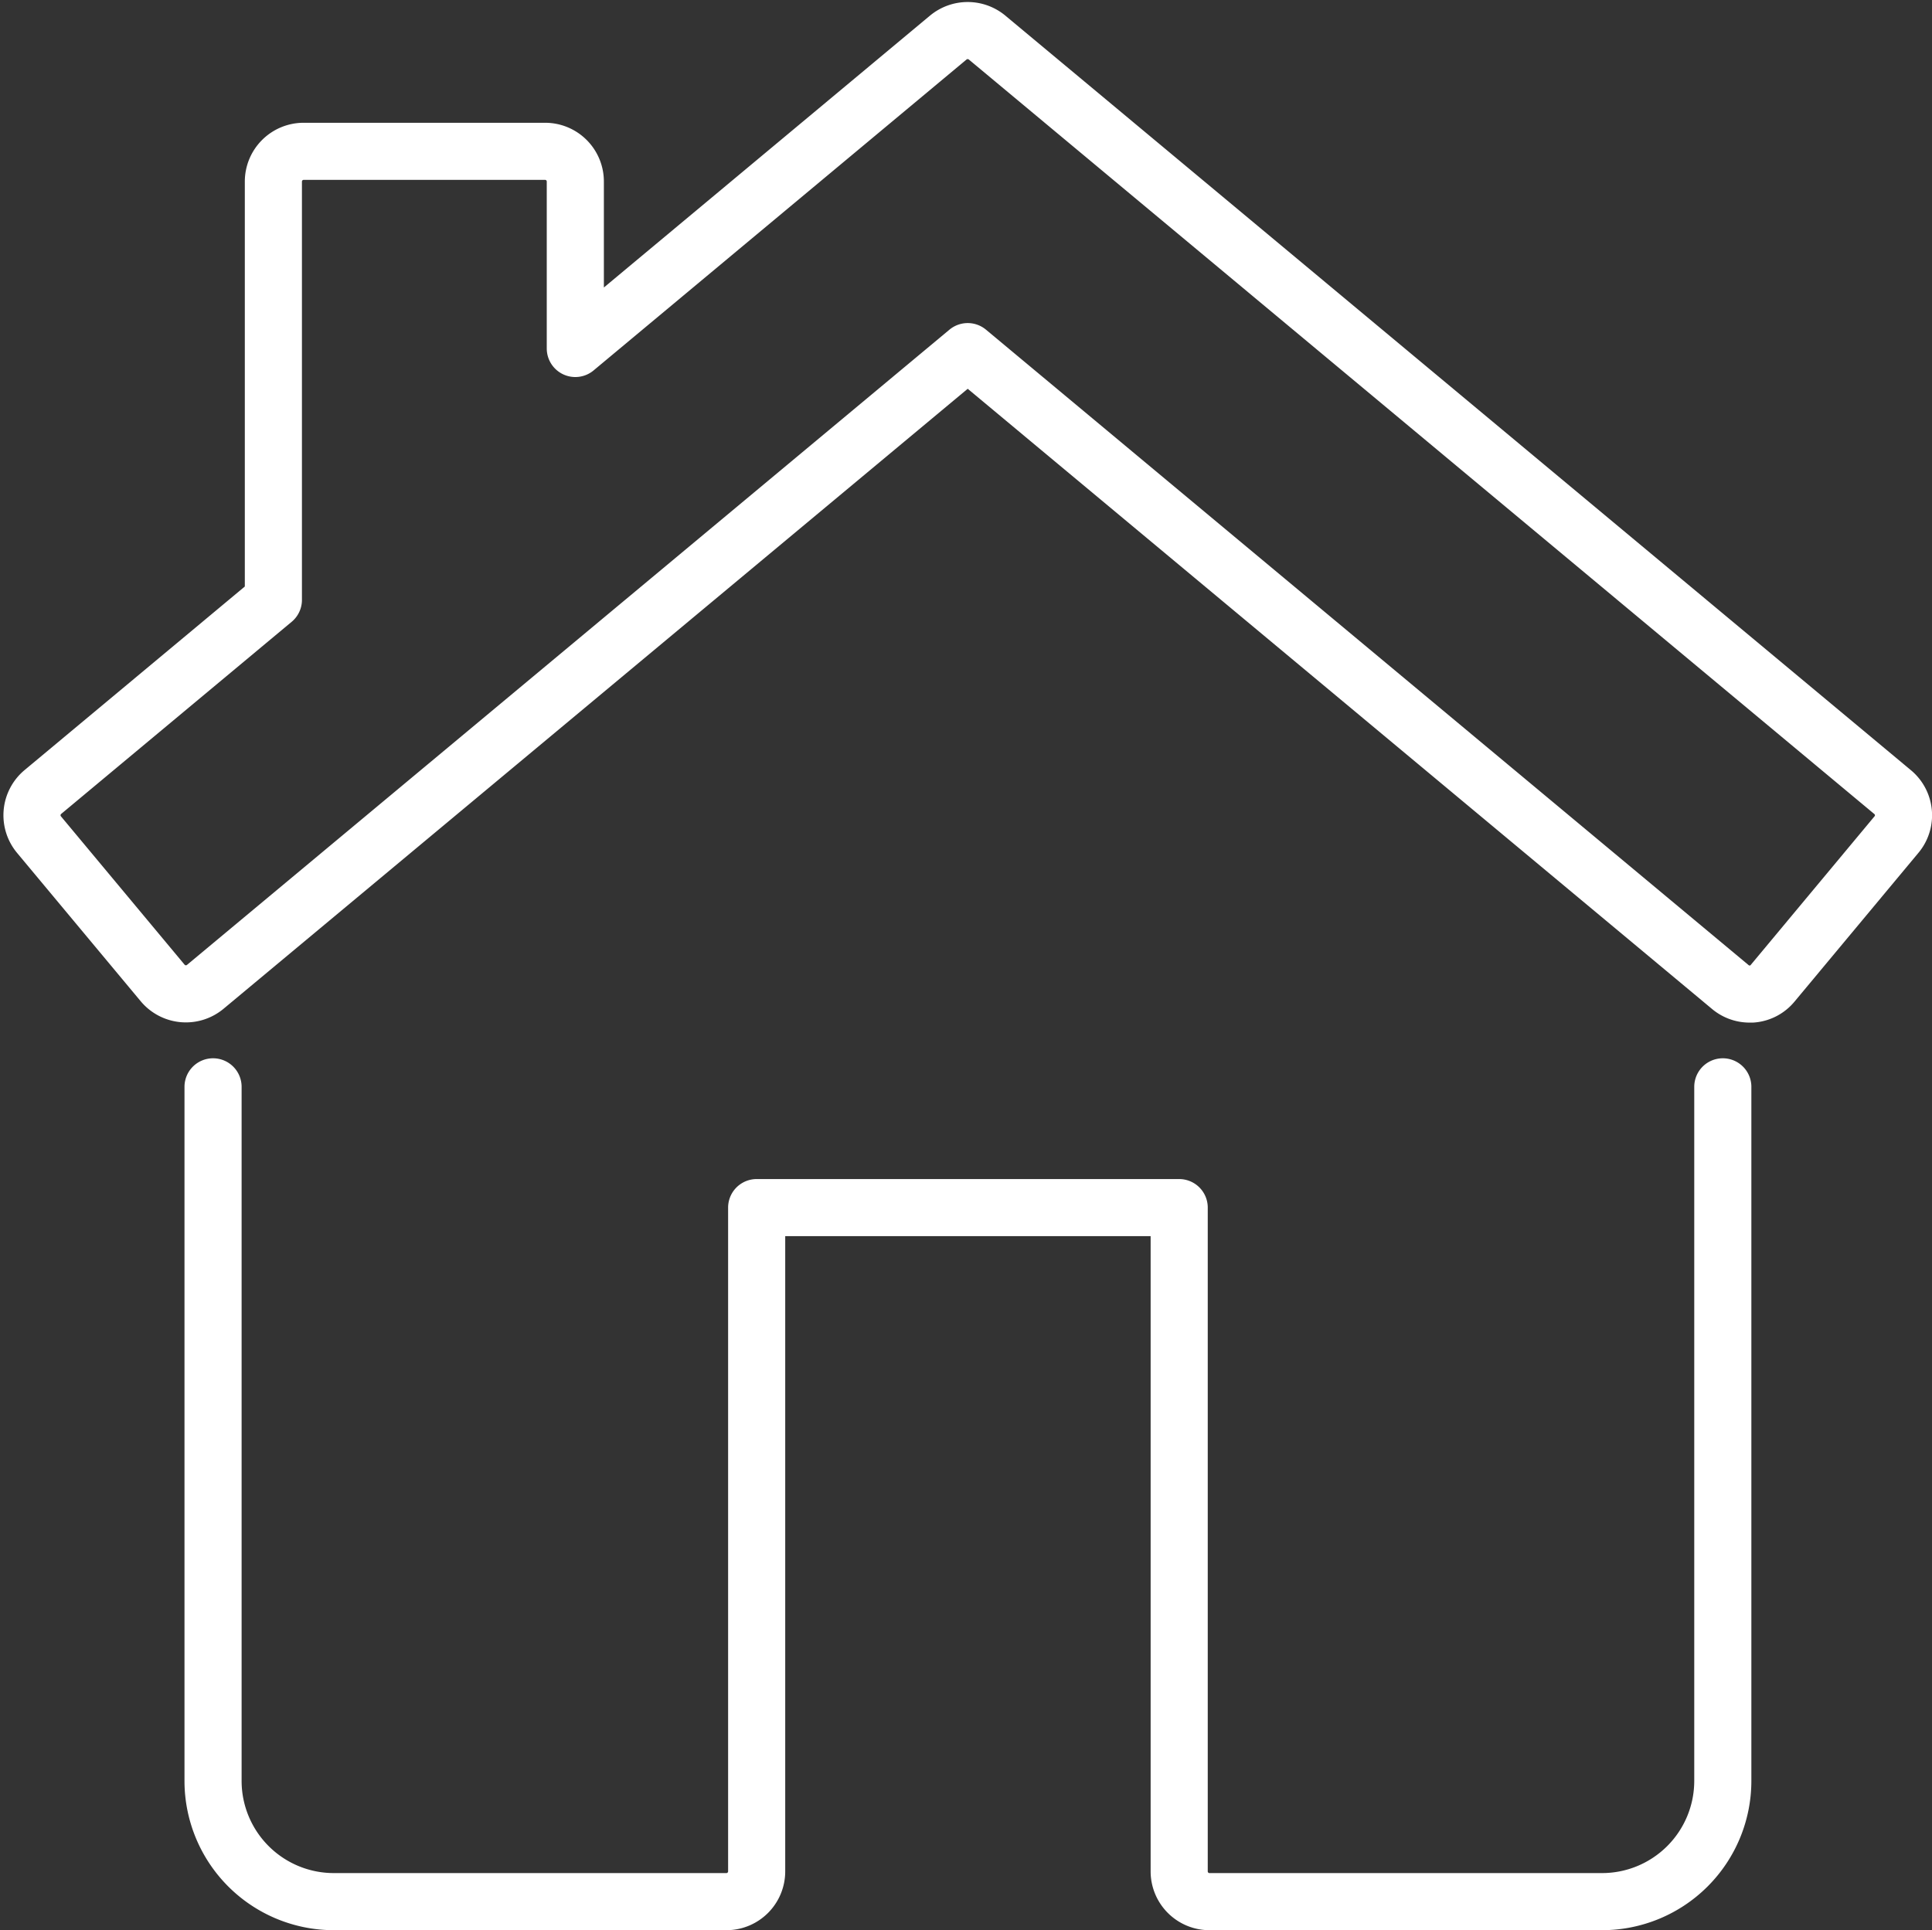
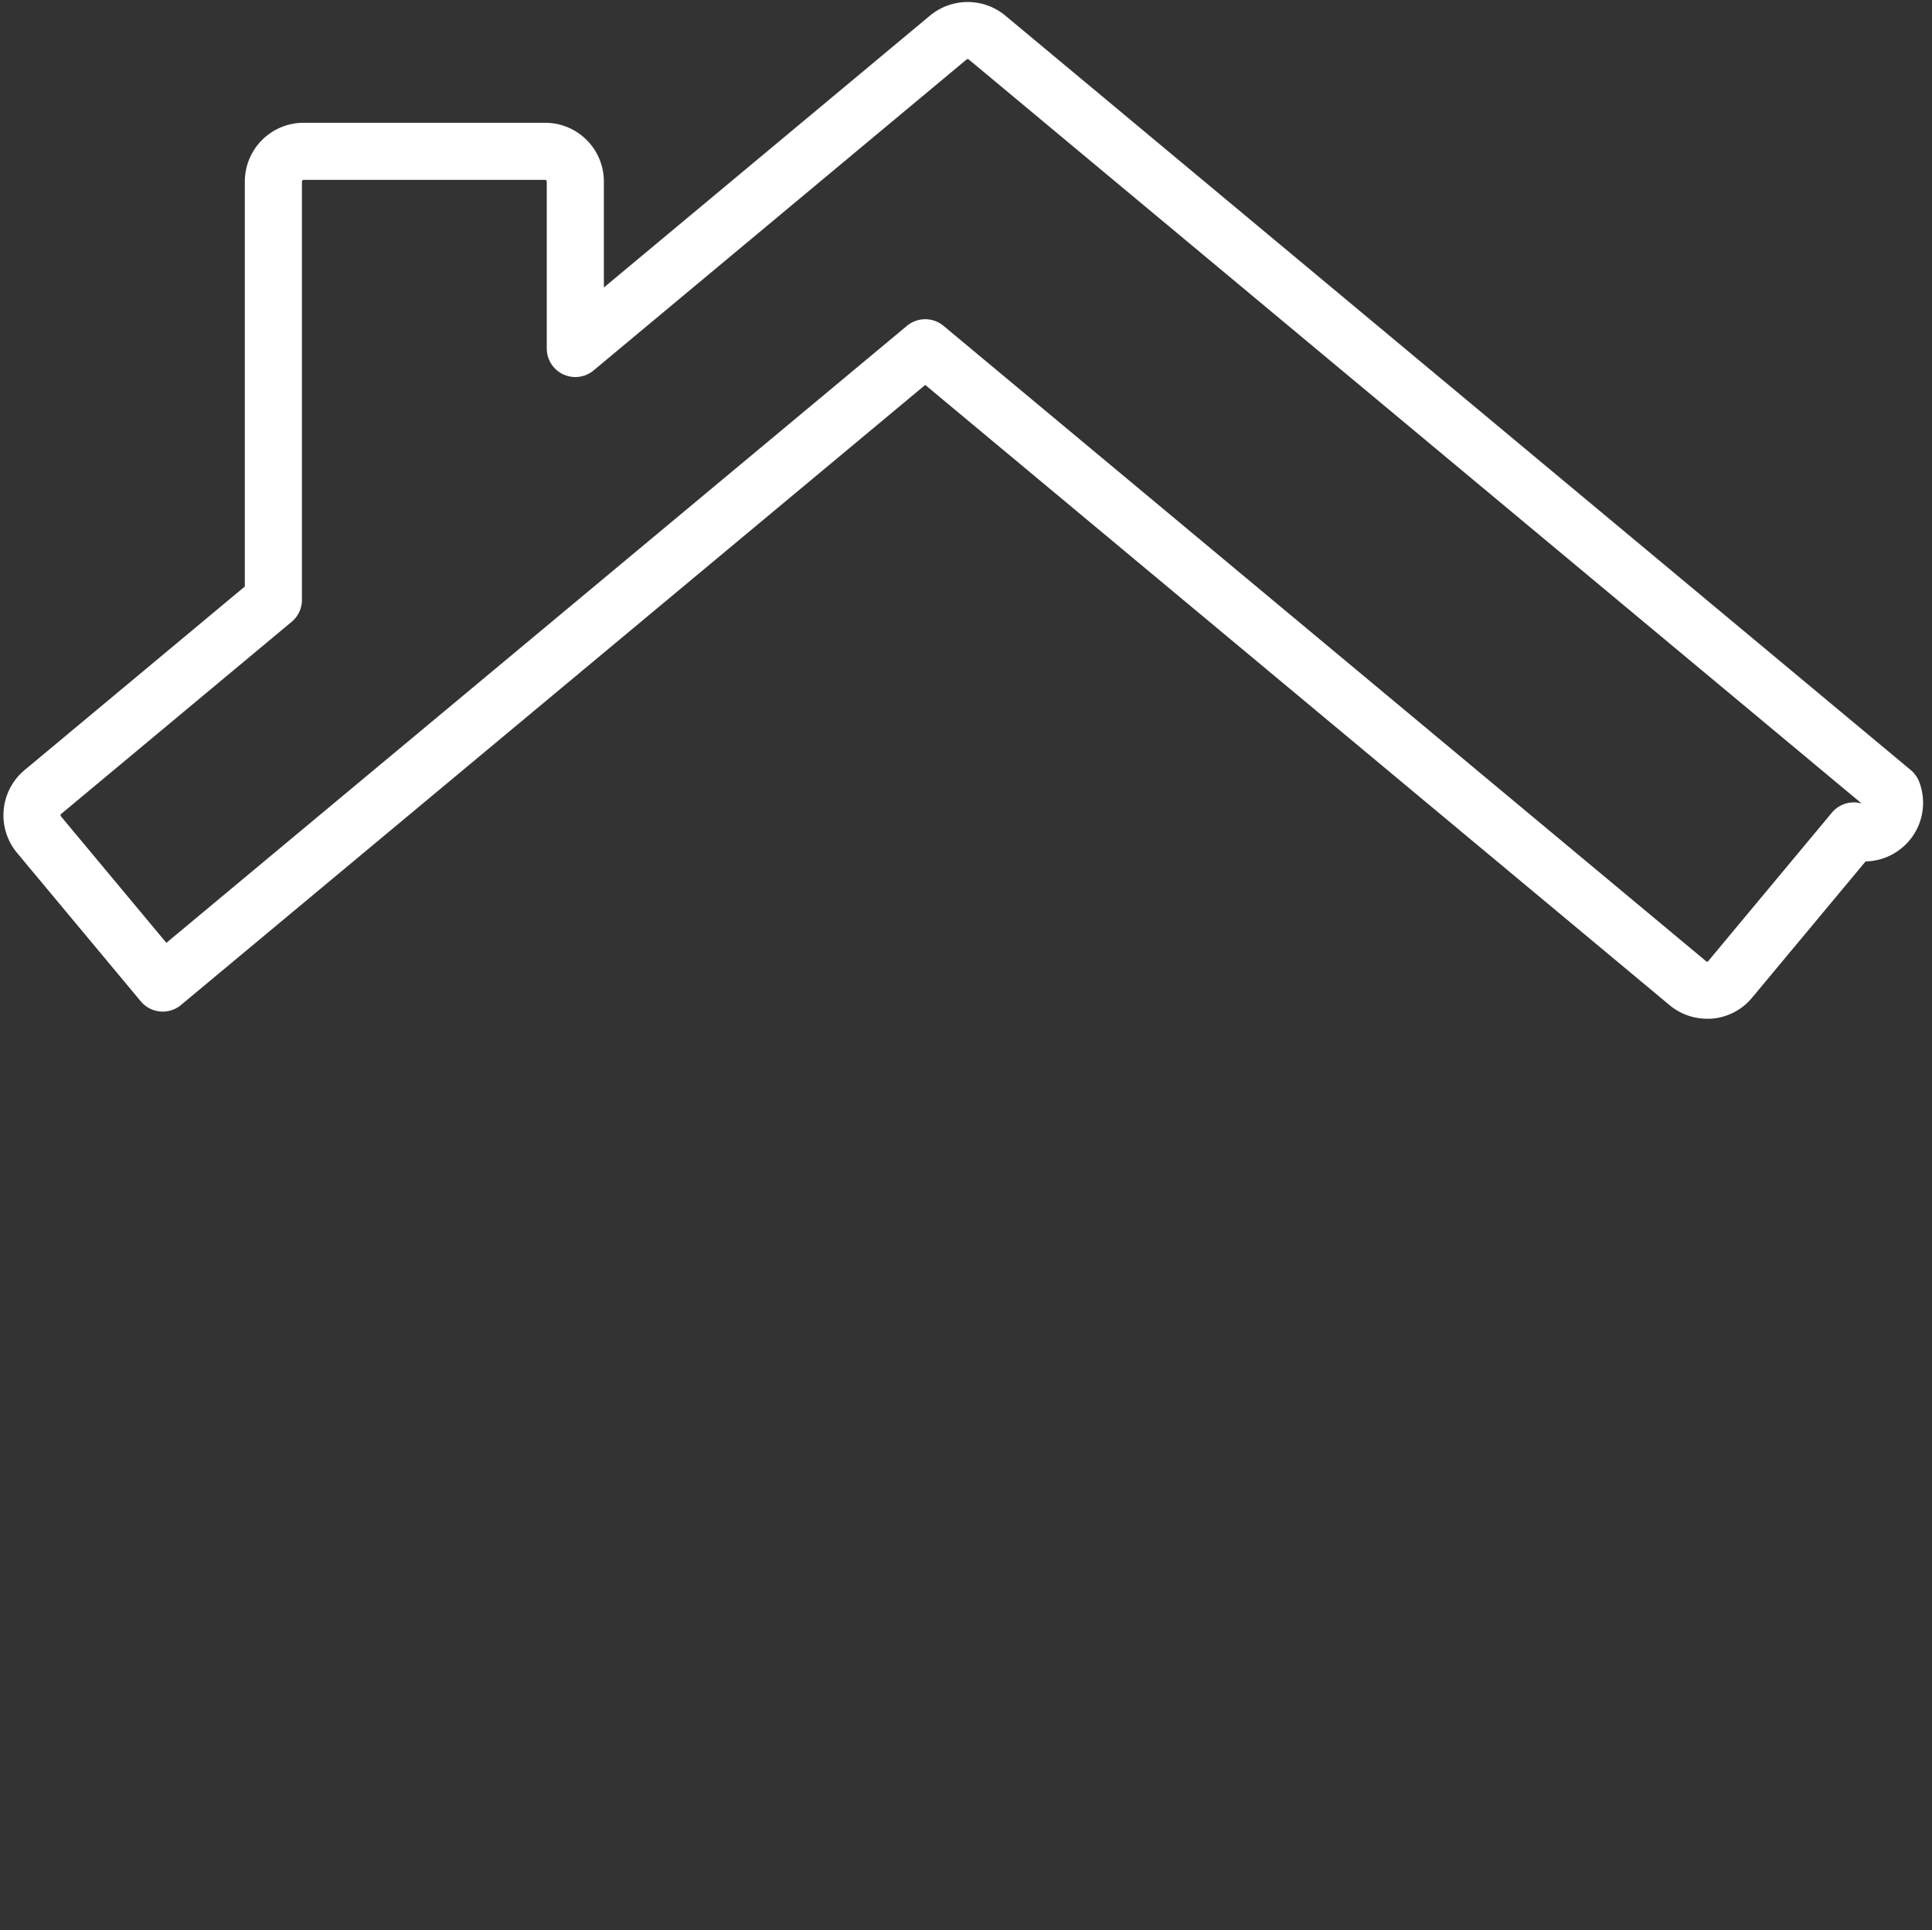
<svg xmlns="http://www.w3.org/2000/svg" width="27.06" height="27.04" viewBox="0 0 27.06 27.04">
  <rect x="0" y="0" width="27.06" height="27.04" fill="#333333" stroke="none" />
  <g id="グループ_1753" data-name="グループ 1753" transform="translate(-7.594 -7.707)">
    <g id="グループ_1486" data-name="グループ 1486" transform="translate(8.042 8.136)">
-       <path id="パス_384" data-name="パス 384" d="M439.609,463.334l-12.682-10.57a.426.426,0,0,0-.543,0l-5.224,4.356v-2.339a.423.423,0,0,0-.423-.423h-3.383a.424.424,0,0,0-.423.423v5.861l-3.229,2.692a.424.424,0,0,0-.055.595l1.734,2.081a.424.424,0,0,0,.595.054l10.68-8.9,10.679,8.9a.419.419,0,0,0,.27.1l.037,0a.414.414,0,0,0,.287-.15l1.733-2.081A.421.421,0,0,0,439.609,463.334Z" transform="translate(-413.55 -452.667)" fill="none" stroke="#fff" stroke-linecap="round" stroke-linejoin="round" stroke-width="0.8" />
+       <path id="パス_384" data-name="パス 384" d="M439.609,463.334l-12.682-10.57a.426.426,0,0,0-.543,0l-5.224,4.356v-2.339a.423.423,0,0,0-.423-.423h-3.383a.424.424,0,0,0-.423.423v5.861l-3.229,2.692a.424.424,0,0,0-.055.595l1.734,2.081l10.68-8.9,10.679,8.9a.419.419,0,0,0,.27.1l.037,0a.414.414,0,0,0,.287-.15l1.733-2.081A.421.421,0,0,0,439.609,463.334Z" transform="translate(-413.55 -452.667)" fill="none" stroke="#fff" stroke-linecap="round" stroke-linejoin="round" stroke-width="0.8" />
    </g>
-     <path id="パス_385" data-name="パス 385" d="M415.247,462.566v9.724a1.692,1.692,0,0,0,1.691,1.691h5.5a.424.424,0,0,0,.423-.423v-9.3h5.918v9.3a.424.424,0,0,0,.423.423h5.5a1.692,1.692,0,0,0,1.691-1.691v-9.724" transform="translate(-404.669 -439.633)" fill="none" stroke="#fff" stroke-linecap="round" stroke-linejoin="round" stroke-width="0.8" />
  </g>
</svg>